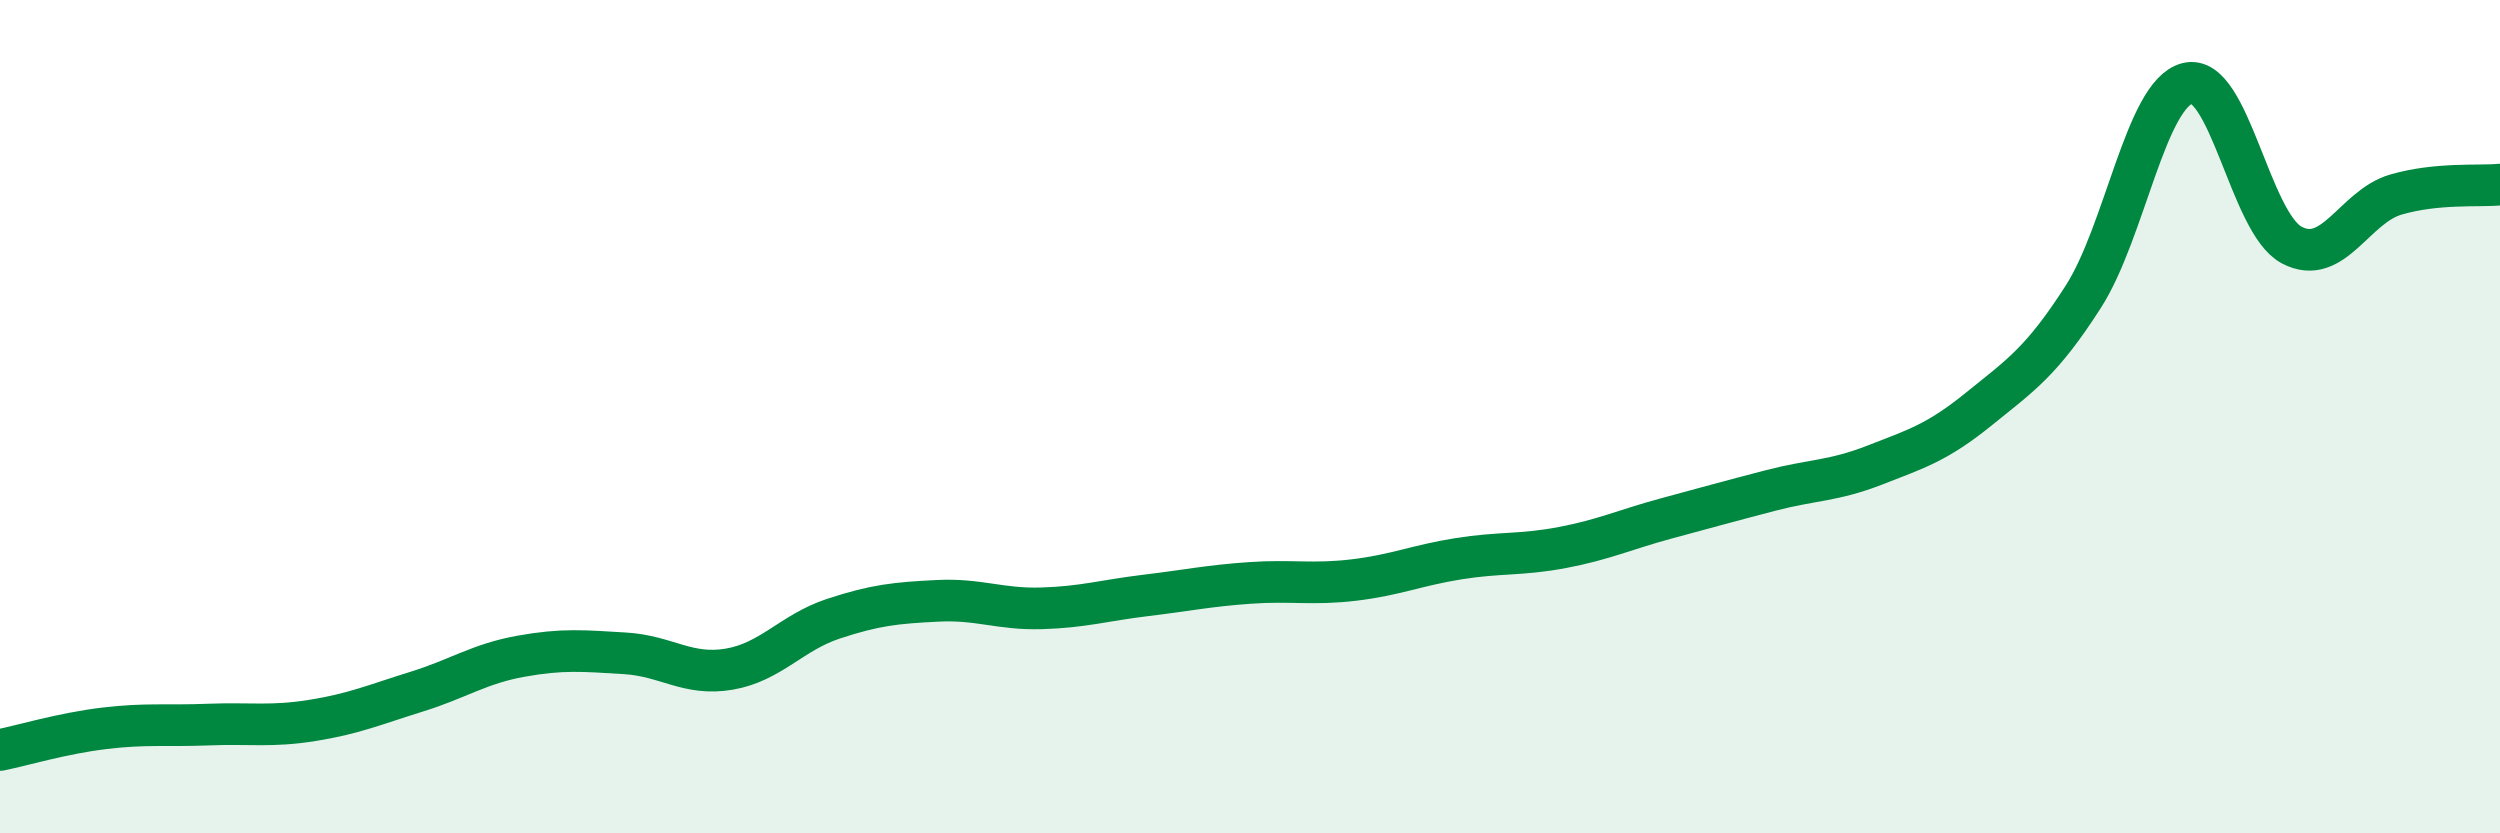
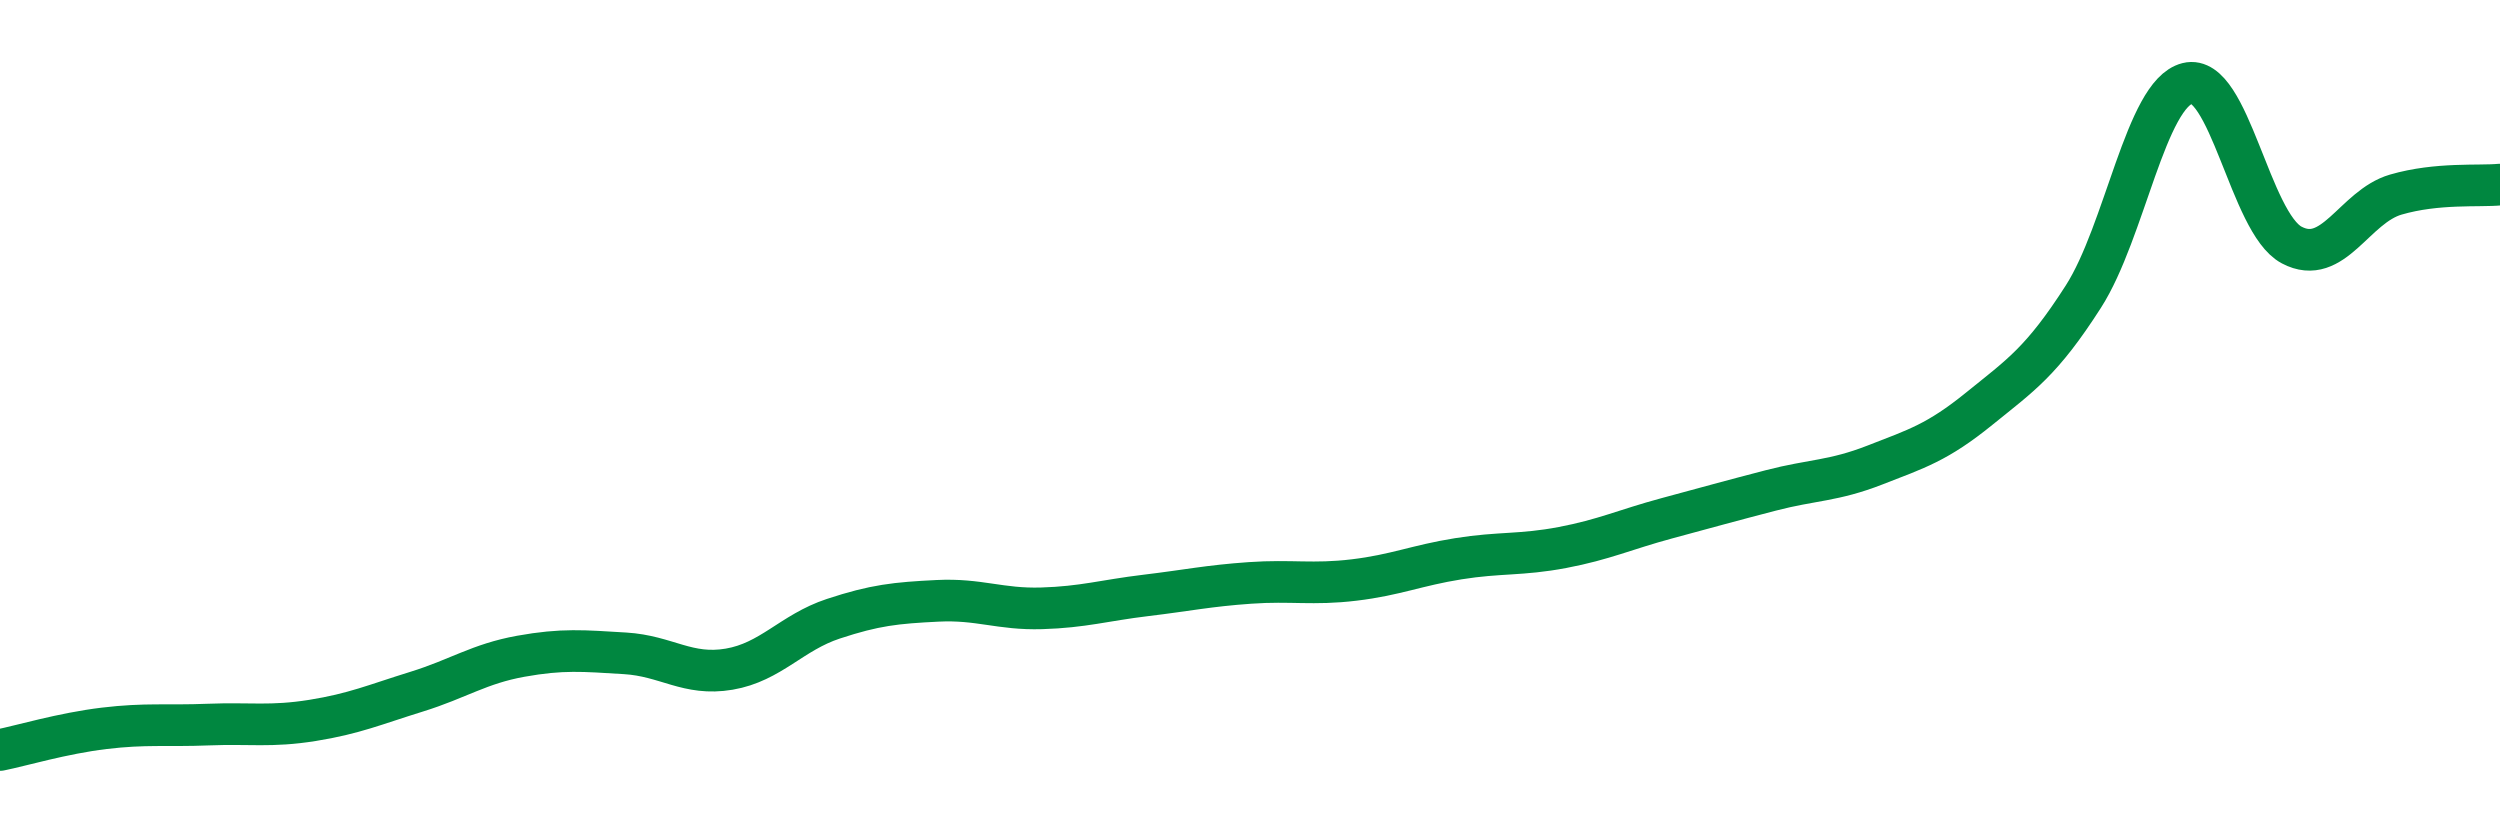
<svg xmlns="http://www.w3.org/2000/svg" width="60" height="20" viewBox="0 0 60 20">
-   <path d="M 0,18 C 0.5,17.9 1.5,17.6 2.5,17.48 C 3.5,17.36 4,17.43 5,17.39 C 6,17.35 6.5,17.45 7.5,17.29 C 8.5,17.13 9,16.91 10,16.6 C 11,16.29 11.5,15.93 12.5,15.75 C 13.5,15.57 14,15.62 15,15.68 C 16,15.74 16.5,16.23 17.5,16.06 C 18.5,15.89 19,15.18 20,14.85 C 21,14.52 21.5,14.47 22.5,14.42 C 23.5,14.37 24,14.63 25,14.6 C 26,14.57 26.5,14.41 27.5,14.29 C 28.5,14.17 29,14.06 30,13.99 C 31,13.92 31.5,14.04 32.5,13.92 C 33.5,13.8 34,13.57 35,13.41 C 36,13.25 36.5,13.33 37.5,13.14 C 38.5,12.95 39,12.71 40,12.44 C 41,12.17 41.5,12.03 42.5,11.77 C 43.5,11.51 44,11.55 45,11.16 C 46,10.77 46.5,10.62 47.5,9.81 C 48.5,9 49,8.68 50,7.12 C 51,5.56 51.5,2.25 52.5,2 C 53.5,1.75 54,5.35 55,5.88 C 56,6.41 56.5,4.96 57.5,4.67 C 58.5,4.38 59.5,4.48 60,4.43L60 20L0 20Z" fill="#008740" opacity="0.1" stroke-linecap="round" stroke-linejoin="round" />
  <path d="M 0,18 C 0.5,17.9 1.5,17.6 2.5,17.48 C 3.5,17.36 4,17.43 5,17.39 C 6,17.35 6.5,17.45 7.5,17.29 C 8.5,17.13 9,16.91 10,16.6 C 11,16.29 11.5,15.93 12.5,15.75 C 13.5,15.57 14,15.62 15,15.68 C 16,15.74 16.5,16.23 17.5,16.06 C 18.5,15.89 19,15.18 20,14.85 C 21,14.52 21.5,14.47 22.5,14.42 C 23.5,14.37 24,14.63 25,14.6 C 26,14.57 26.5,14.41 27.5,14.29 C 28.5,14.17 29,14.06 30,13.99 C 31,13.92 31.5,14.04 32.5,13.92 C 33.5,13.8 34,13.57 35,13.41 C 36,13.25 36.5,13.33 37.5,13.14 C 38.5,12.95 39,12.71 40,12.44 C 41,12.17 41.5,12.03 42.5,11.77 C 43.5,11.51 44,11.55 45,11.16 C 46,10.77 46.5,10.62 47.5,9.81 C 48.5,9 49,8.68 50,7.12 C 51,5.56 51.5,2.25 52.5,2 C 53.5,1.75 54,5.35 55,5.88 C 56,6.41 56.5,4.96 57.5,4.67 C 58.5,4.38 59.5,4.48 60,4.43" stroke="#008740" stroke-width="1" fill="none" stroke-linecap="round" stroke-linejoin="round" />
</svg>